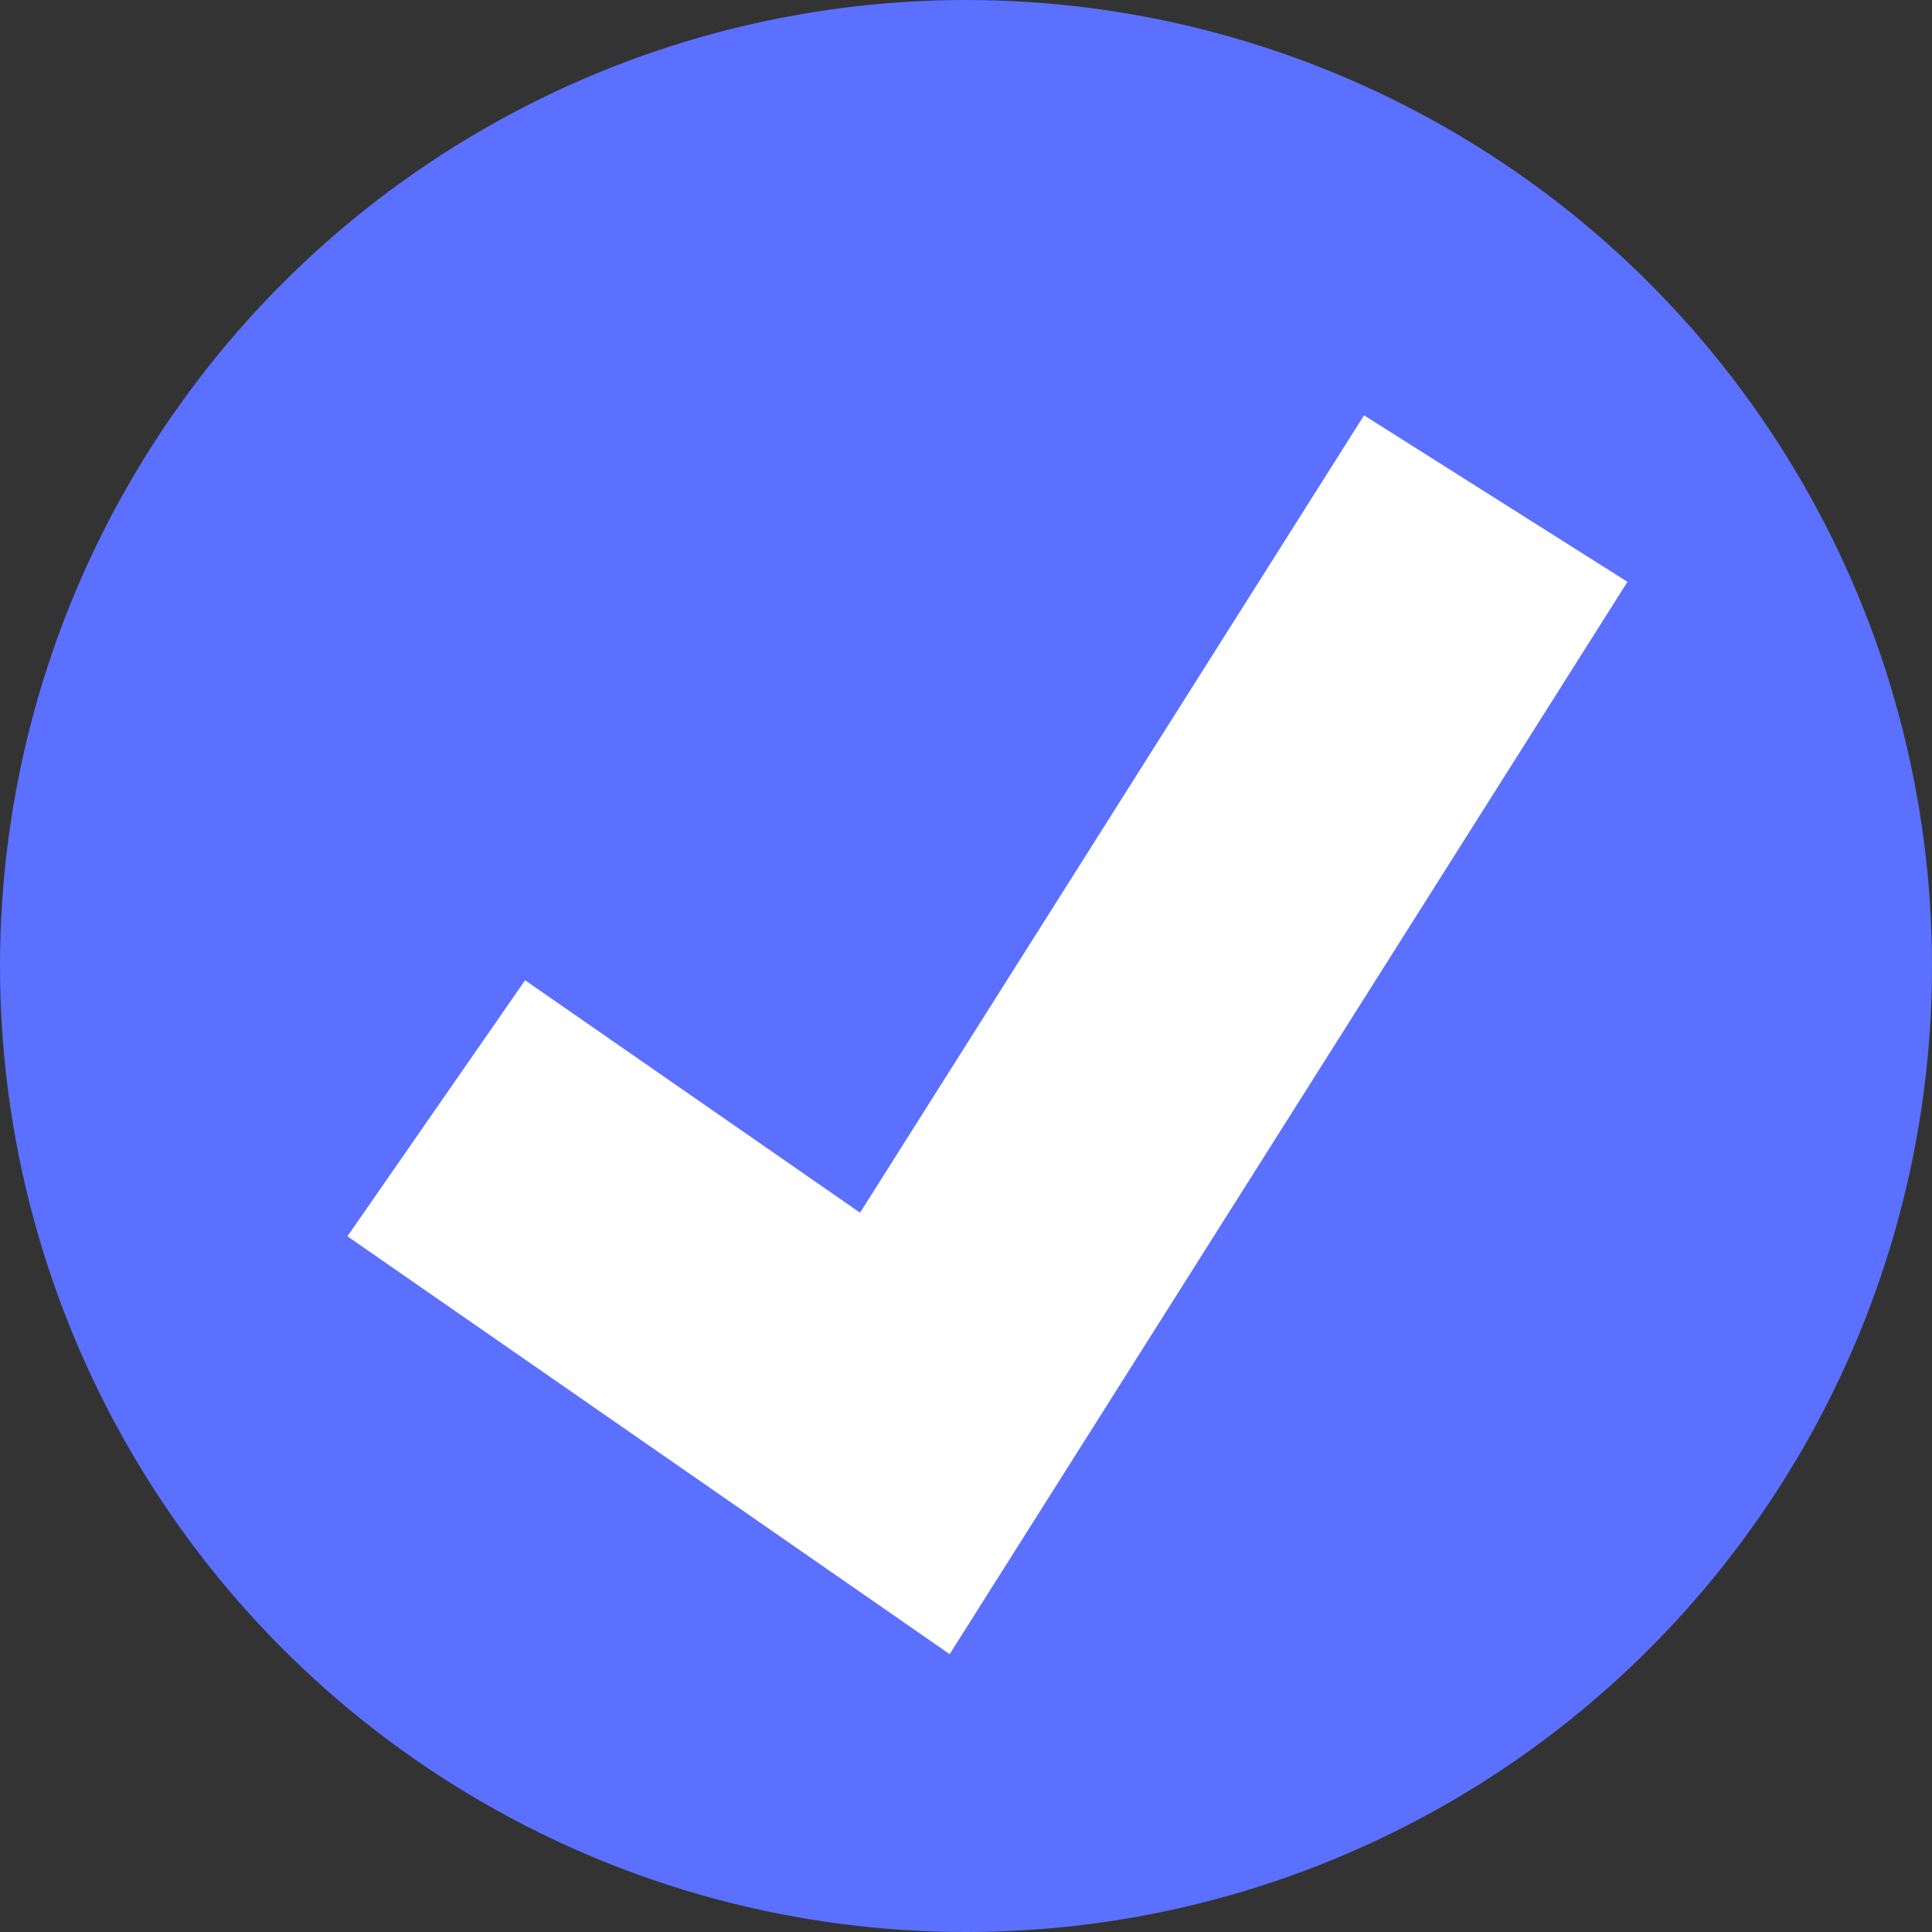
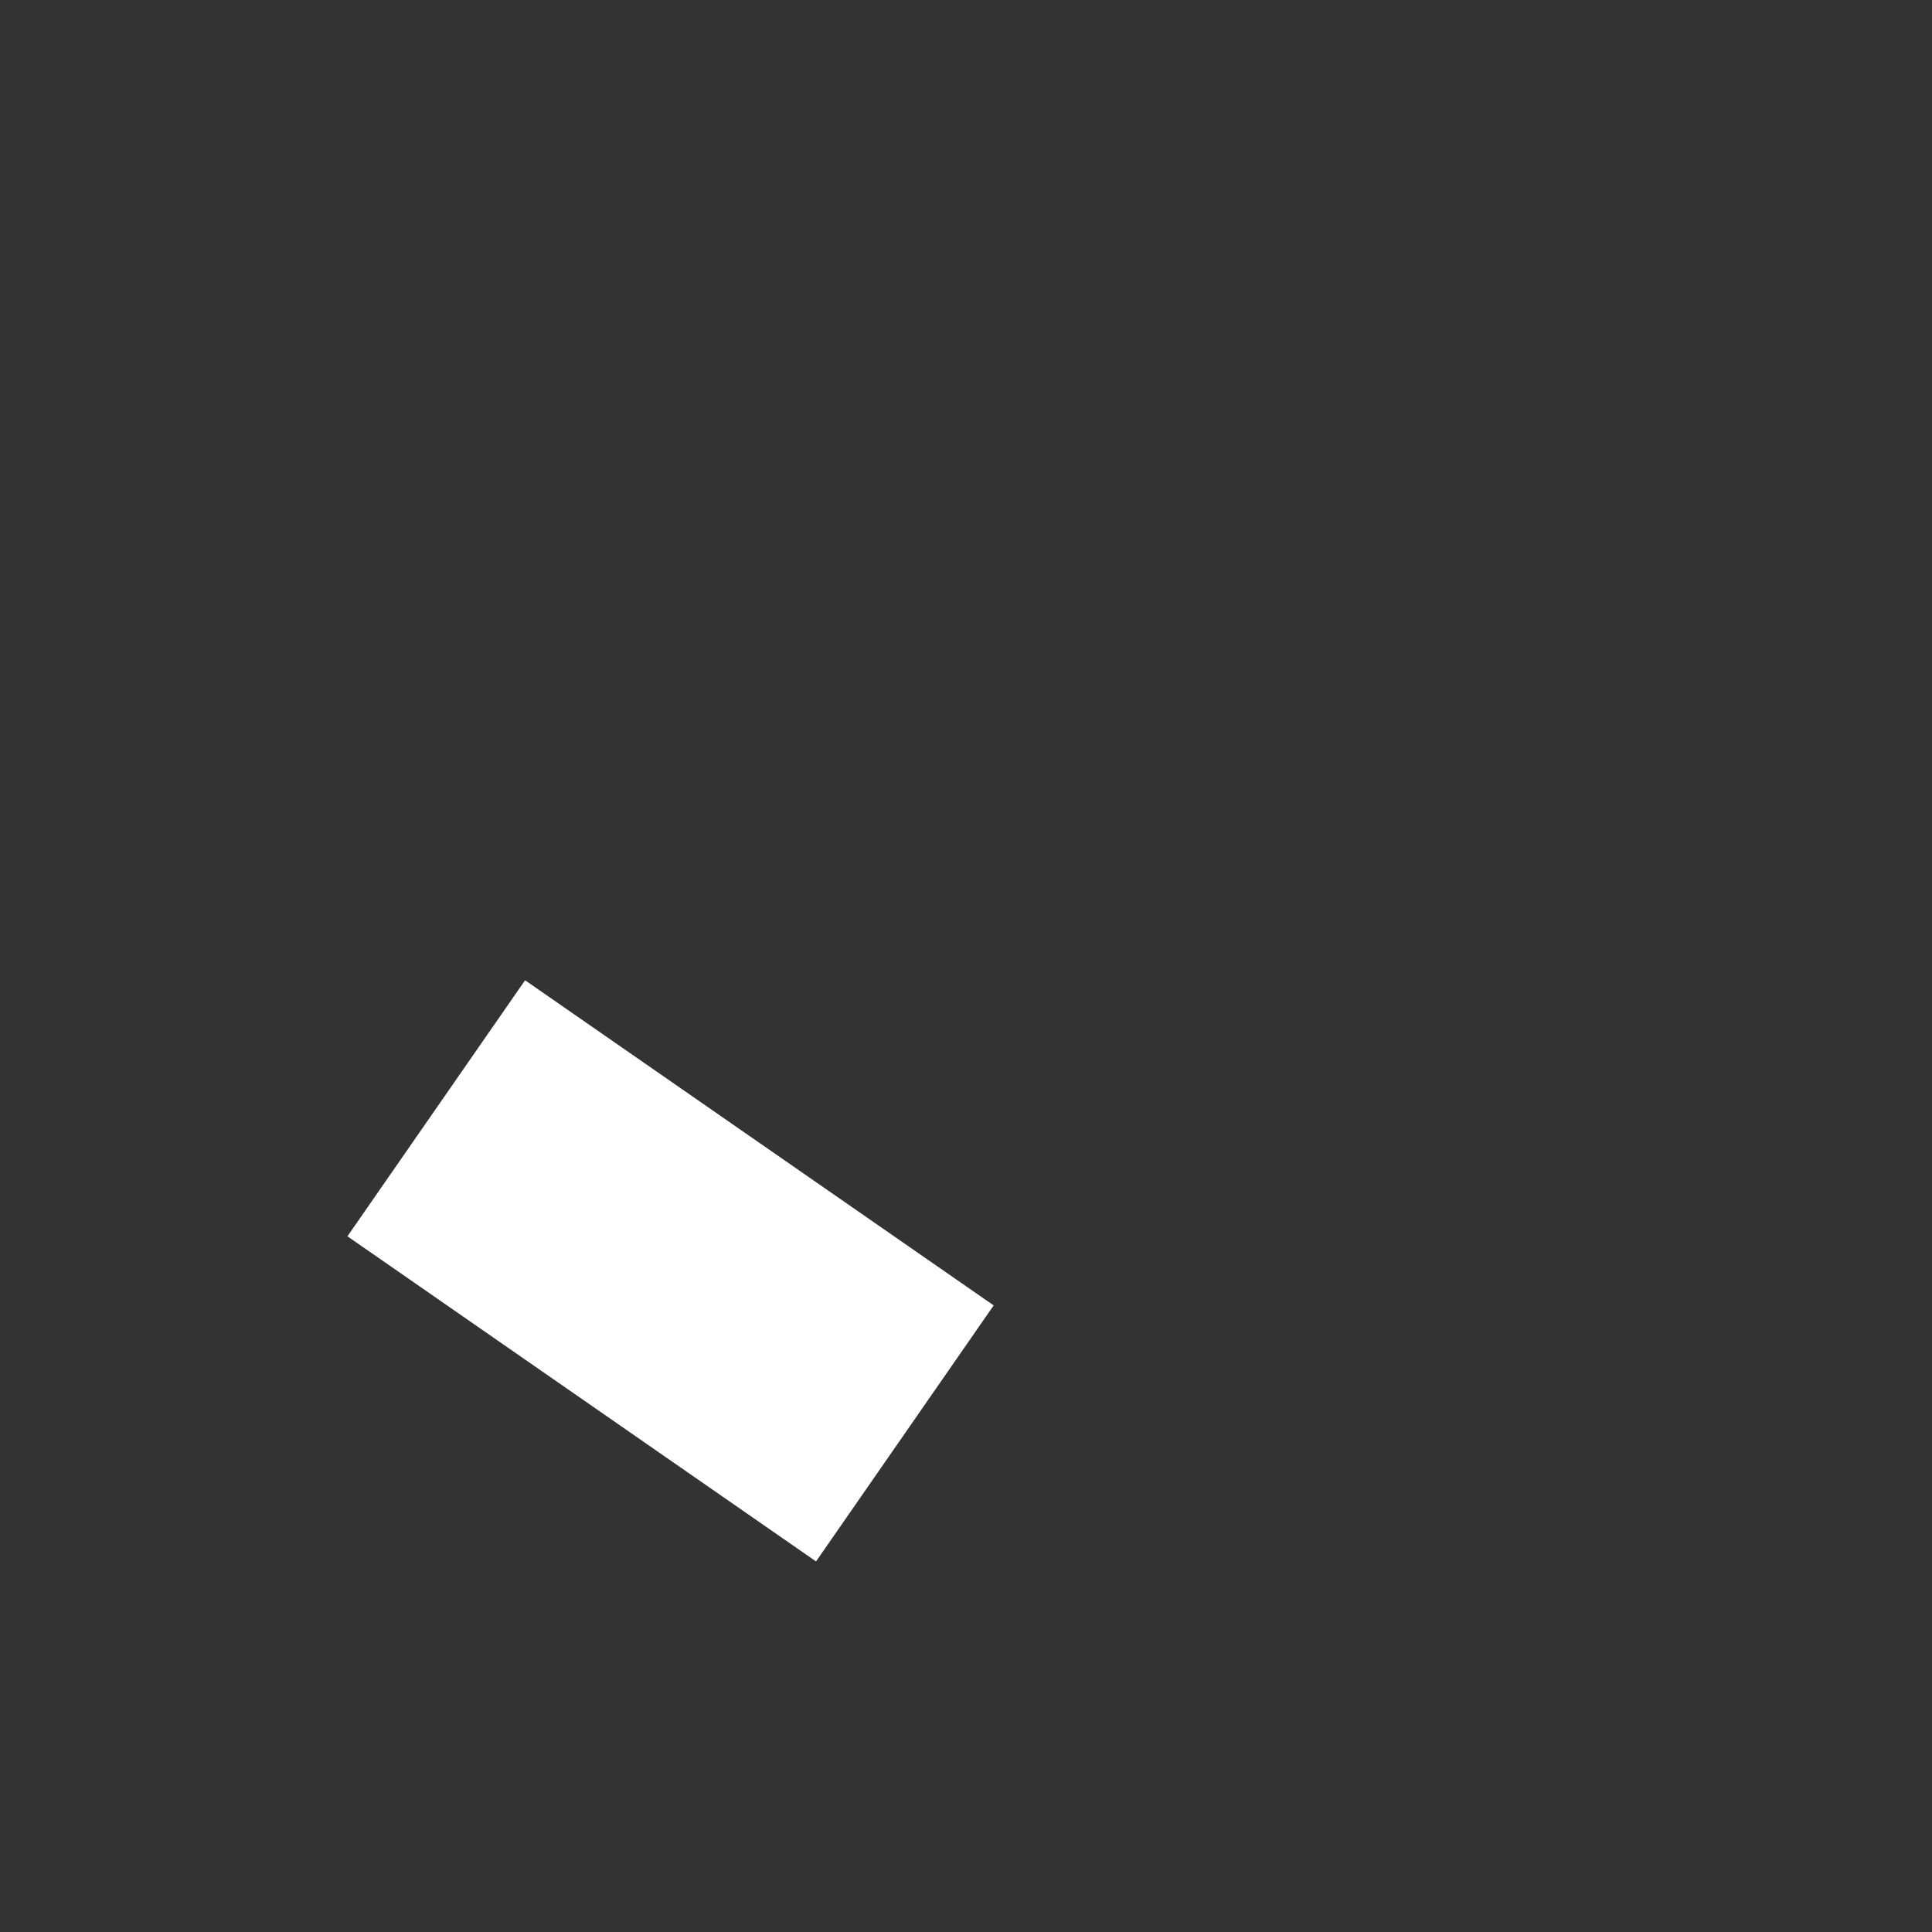
<svg xmlns="http://www.w3.org/2000/svg" width="31" height="31" viewBox="0 0 31 31" fill="none">
  <rect x="0" y="0" width="31" height="31" fill="#333333" stroke="none" />
-   <circle cx="15.5" cy="15.5" r="15.5" fill="#5B70FF" />
-   <path d="M7 17.783L14.519 23L24 8" stroke="white" stroke-width="5" />
+   <path d="M7 17.783L14.519 23" stroke="white" stroke-width="5" />
</svg>